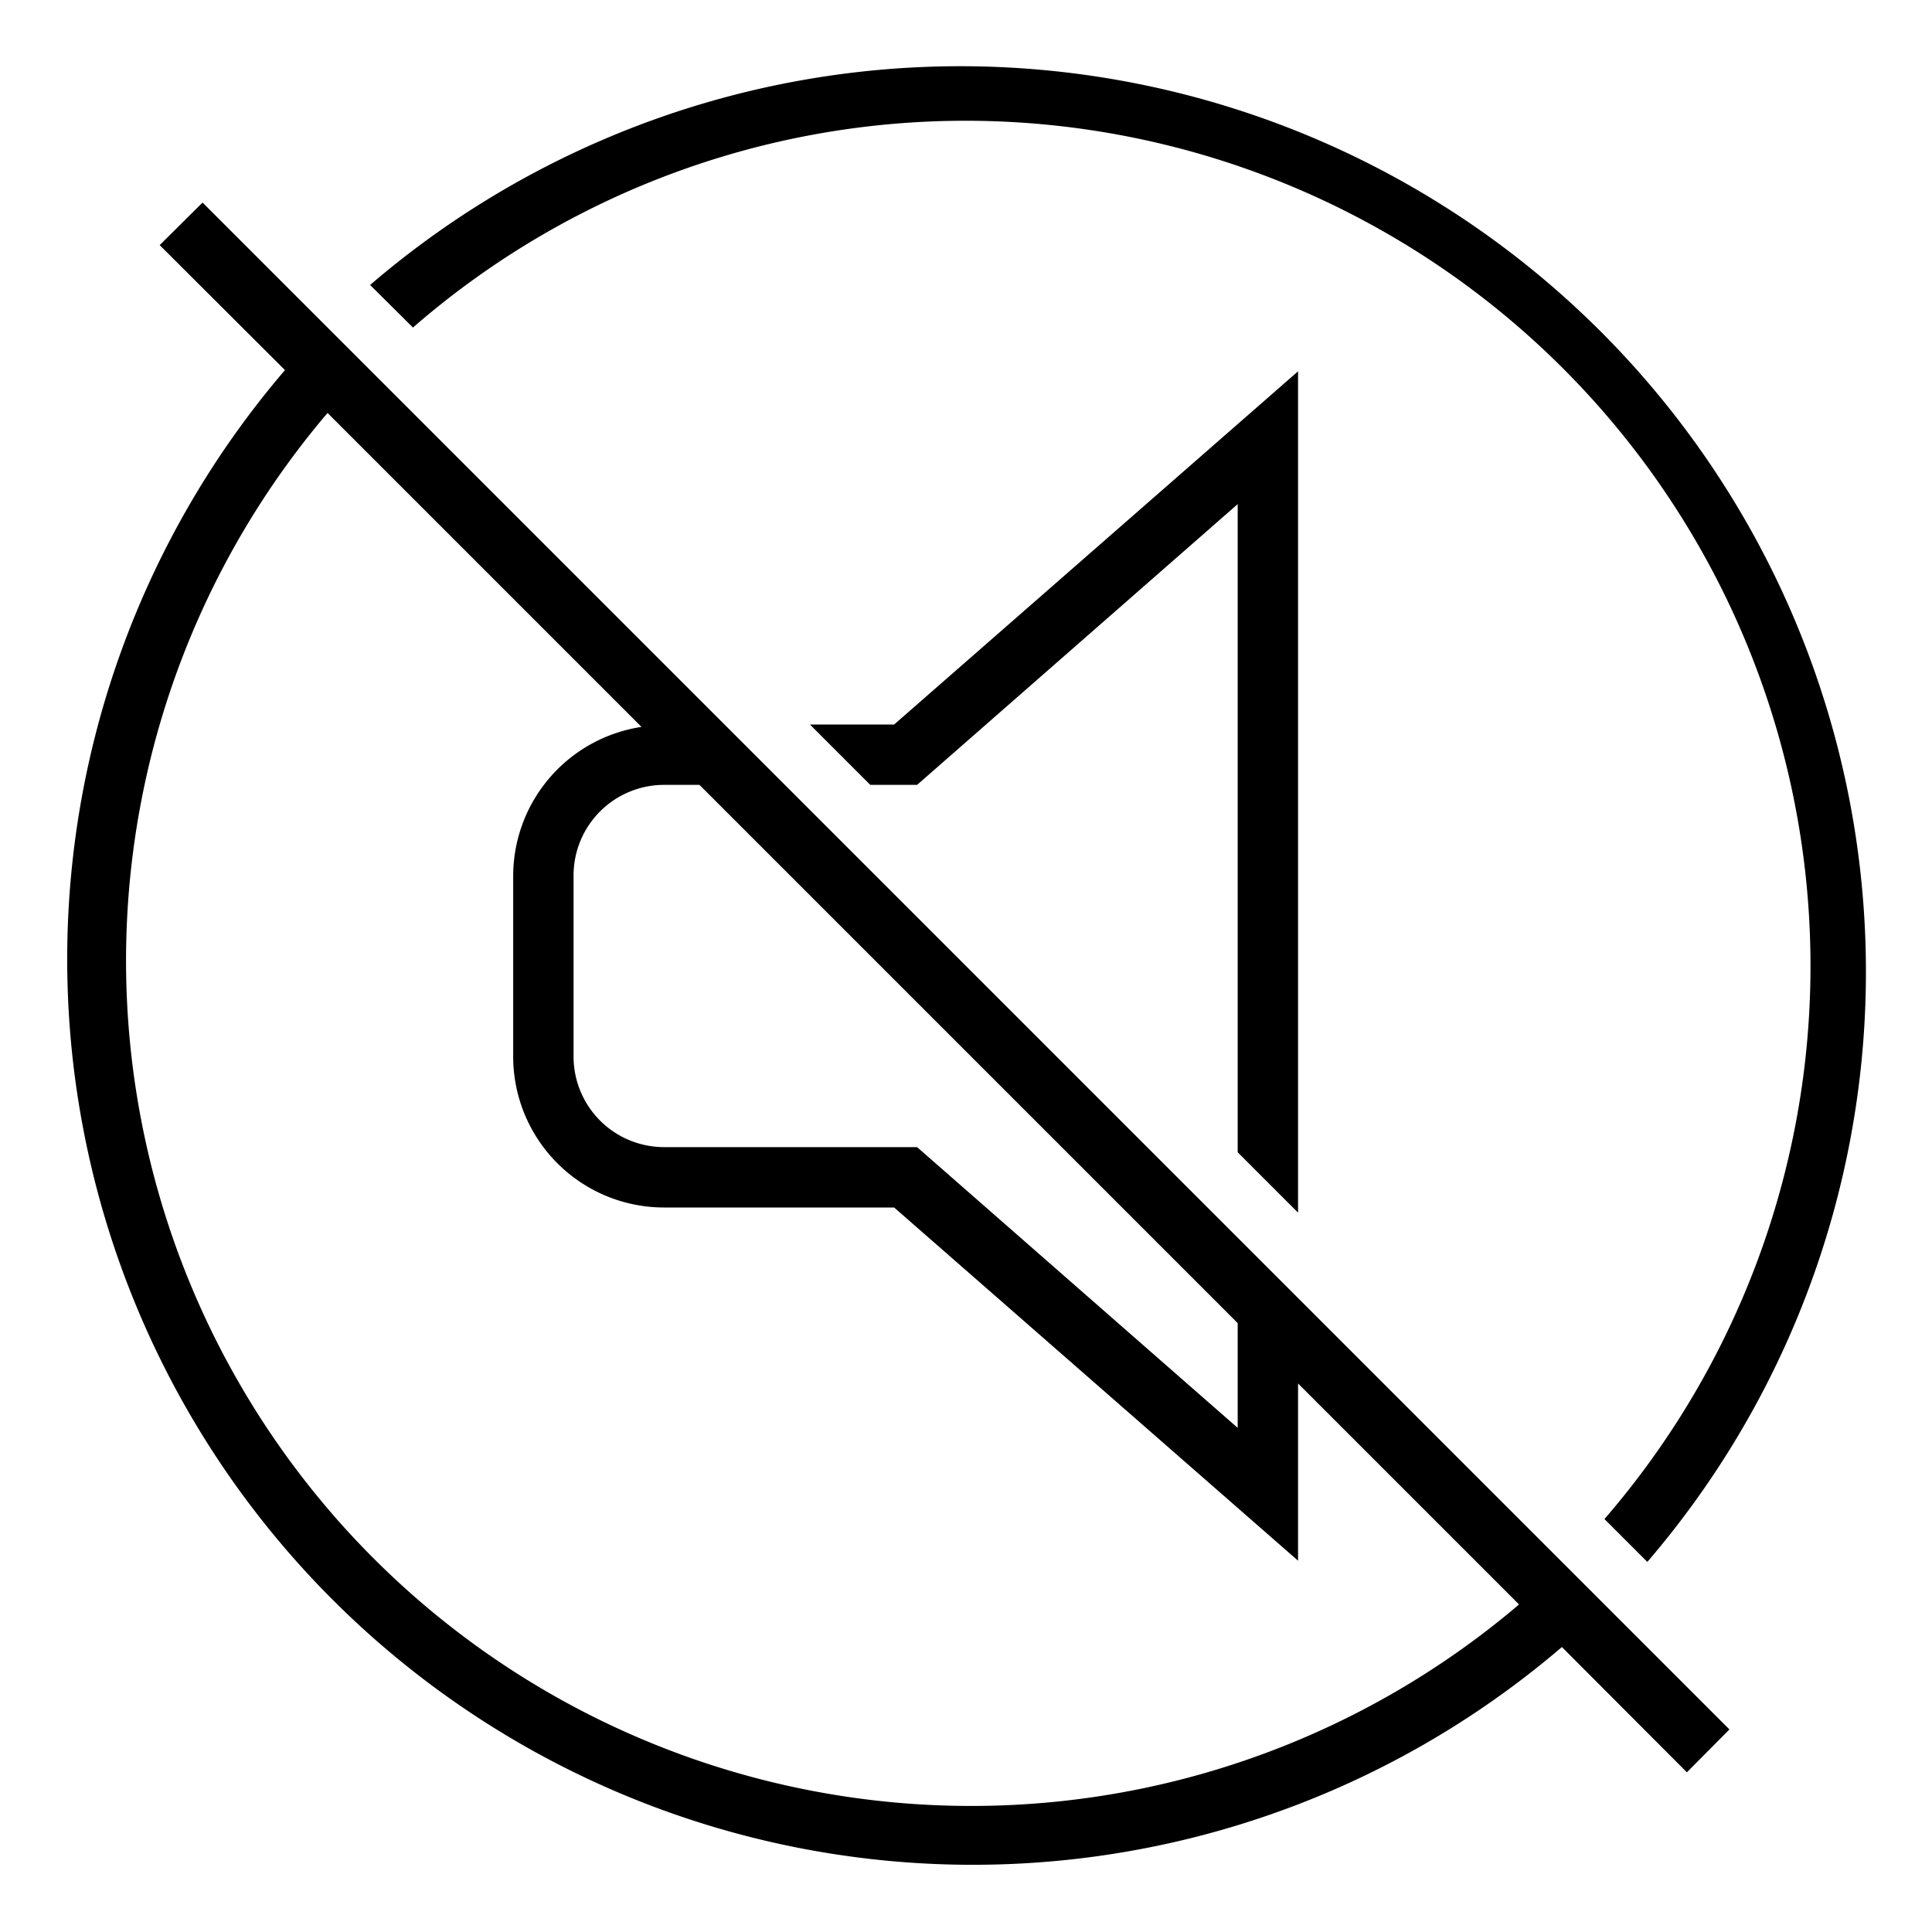
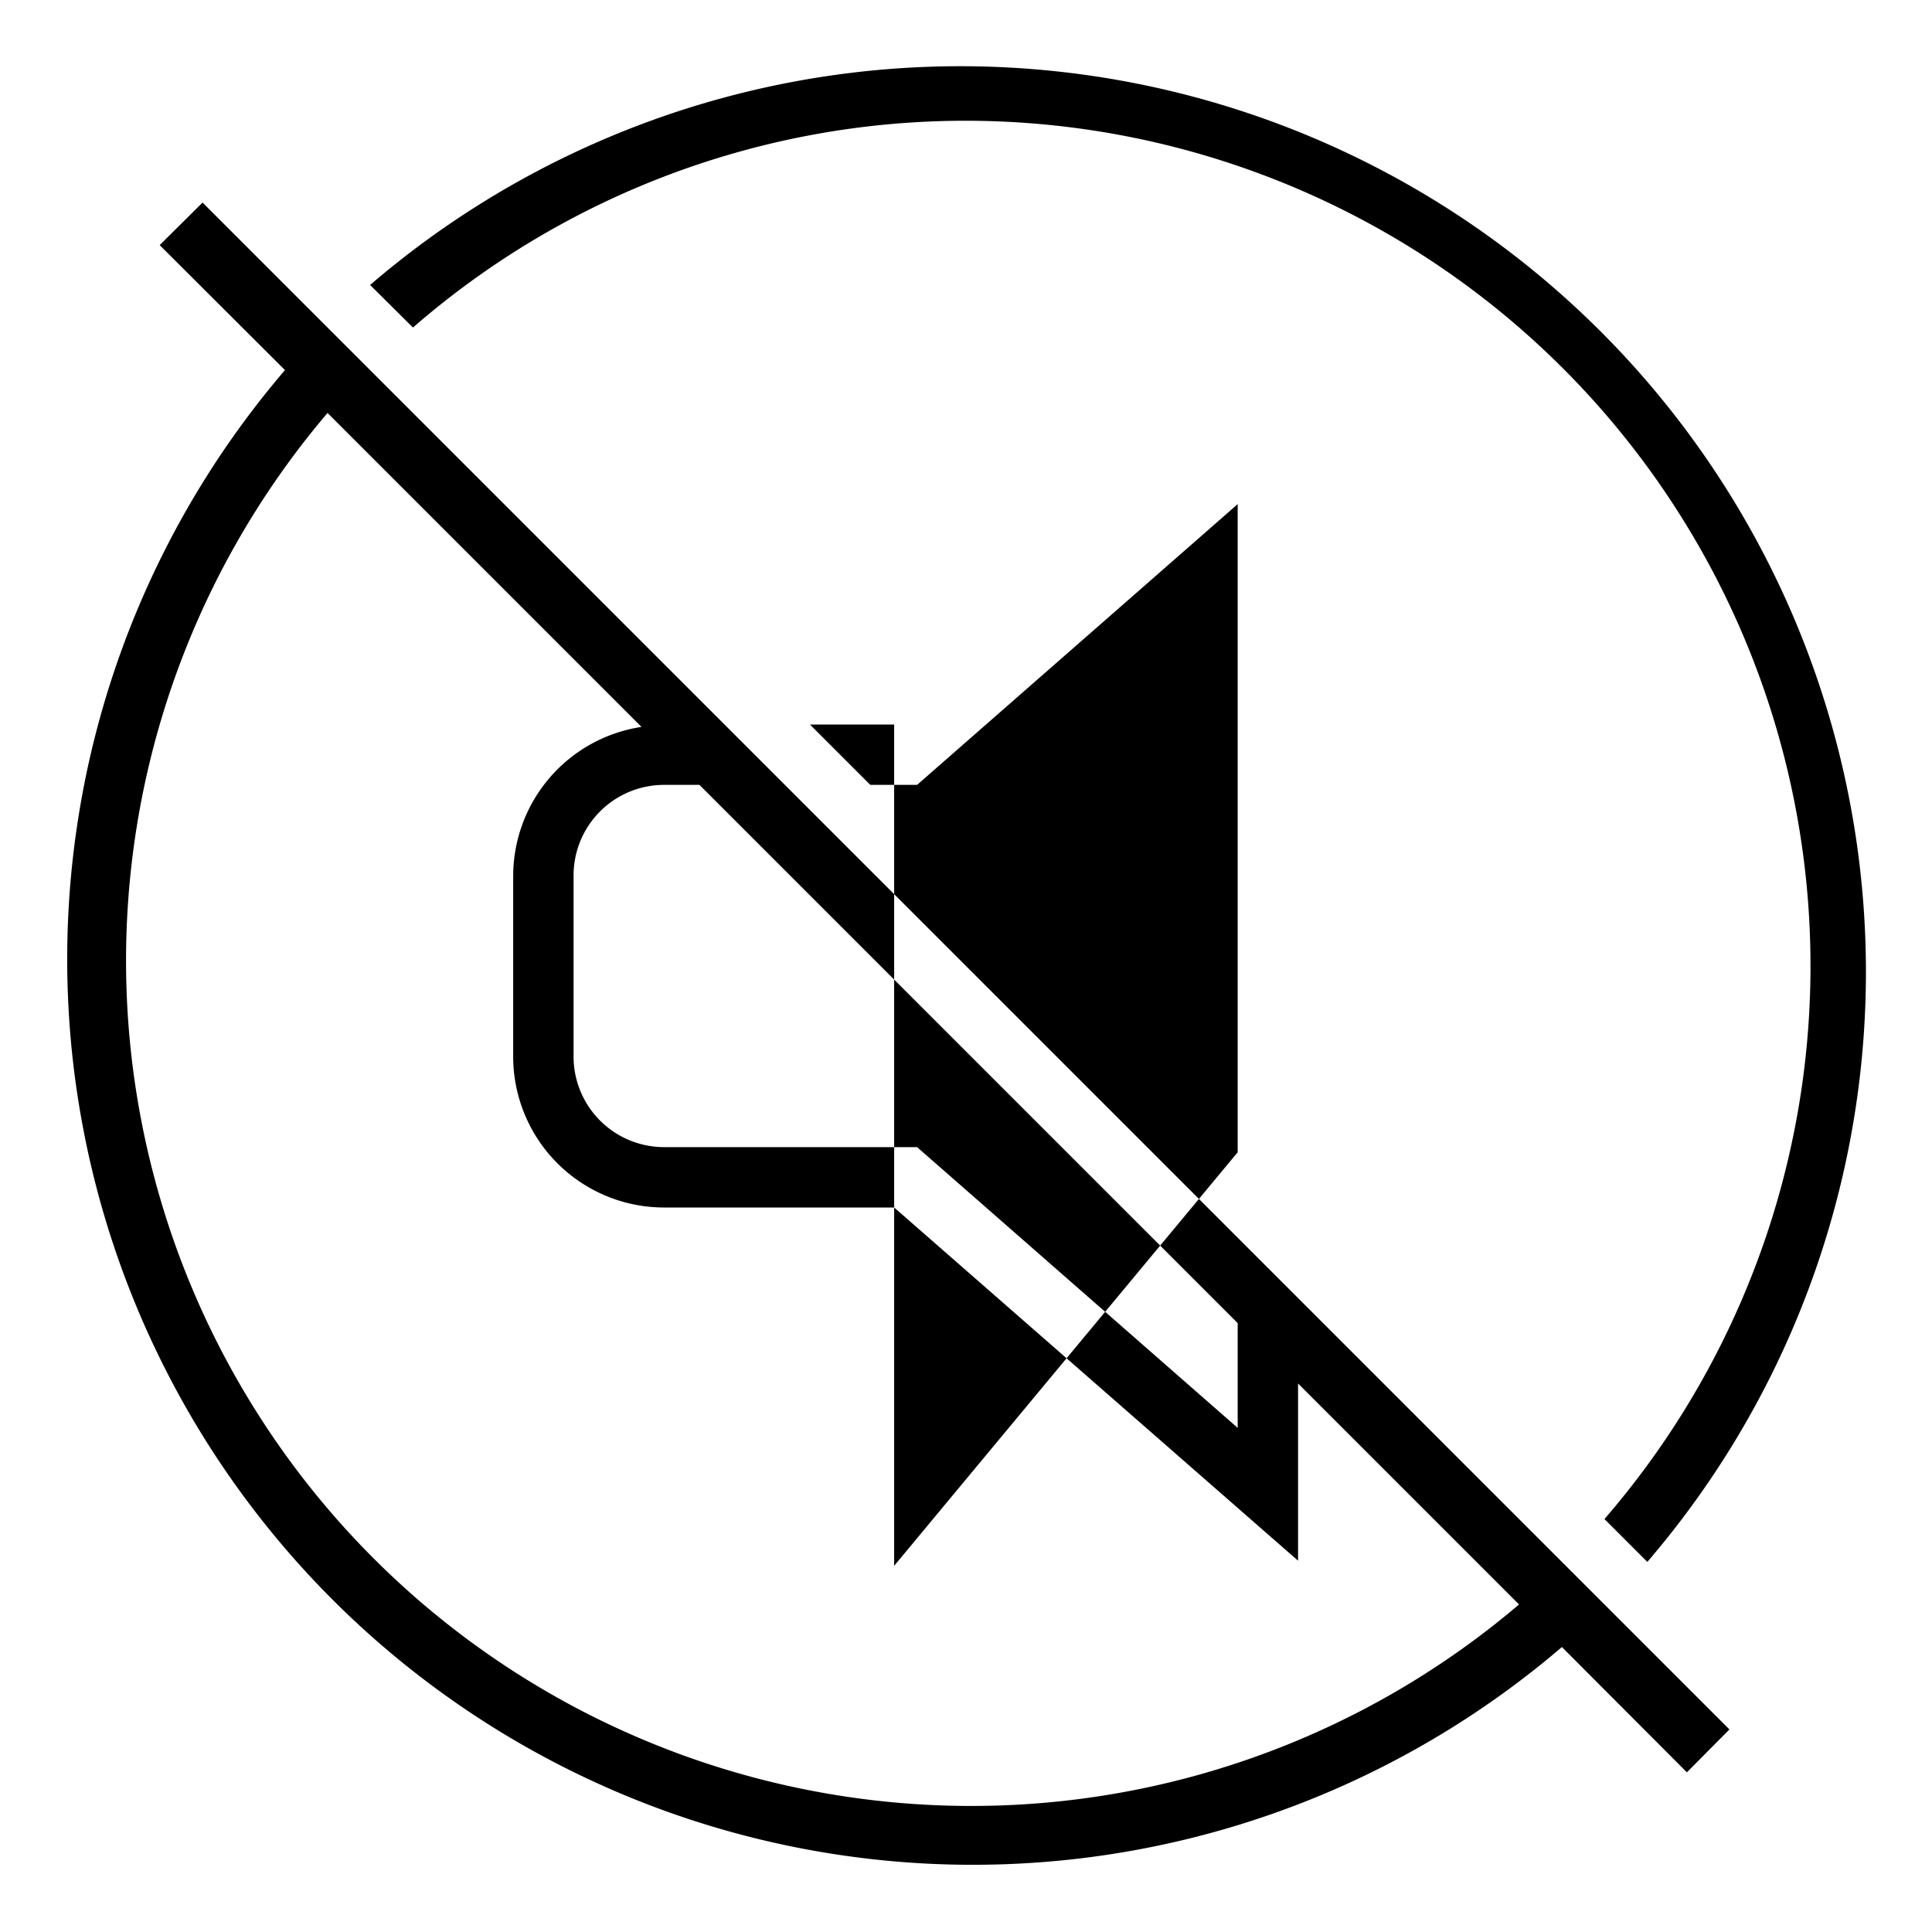
<svg xmlns="http://www.w3.org/2000/svg" viewBox="0 0 64 64">
-   <path class="svg-base" d="M41 38.17V16.7L30.38 26h-1.55l-2-2h2.79L43 12.3v27.87zM32 4a28 28 0 0121.15 46.32l1.42 1.42a30 30 0 00-42.31-42.3l1.42 1.41A27.88 27.88 0 0132 4zM6.71 6.71l50.58 50.58-1.41 1.42-4.14-4.15a30 30 0 01-42.3-42.3L5.29 8.12zm43.61 46.44L43 45.83v5.87L29.62 40H22a5 5 0 01-5-5v-6a5 5 0 014.25-4.92l-10.4-10.4a28 28 0 0039.47 39.47zM22 26a3 3 0 00-3 3v6a3 3 0 003 3h8.38L41 47.3v-3.47L23.17 26z" />
+   <path class="svg-base" d="M41 38.17V16.7L30.38 26h-1.55l-2-2h2.79v27.87zM32 4a28 28 0 0121.15 46.32l1.42 1.42a30 30 0 00-42.31-42.3l1.42 1.41A27.88 27.88 0 0132 4zM6.71 6.71l50.58 50.58-1.41 1.42-4.14-4.15a30 30 0 01-42.3-42.3L5.29 8.12zm43.61 46.44L43 45.83v5.87L29.62 40H22a5 5 0 01-5-5v-6a5 5 0 014.25-4.92l-10.4-10.4a28 28 0 0039.47 39.47zM22 26a3 3 0 00-3 3v6a3 3 0 003 3h8.38L41 47.3v-3.47L23.17 26z" />
</svg>